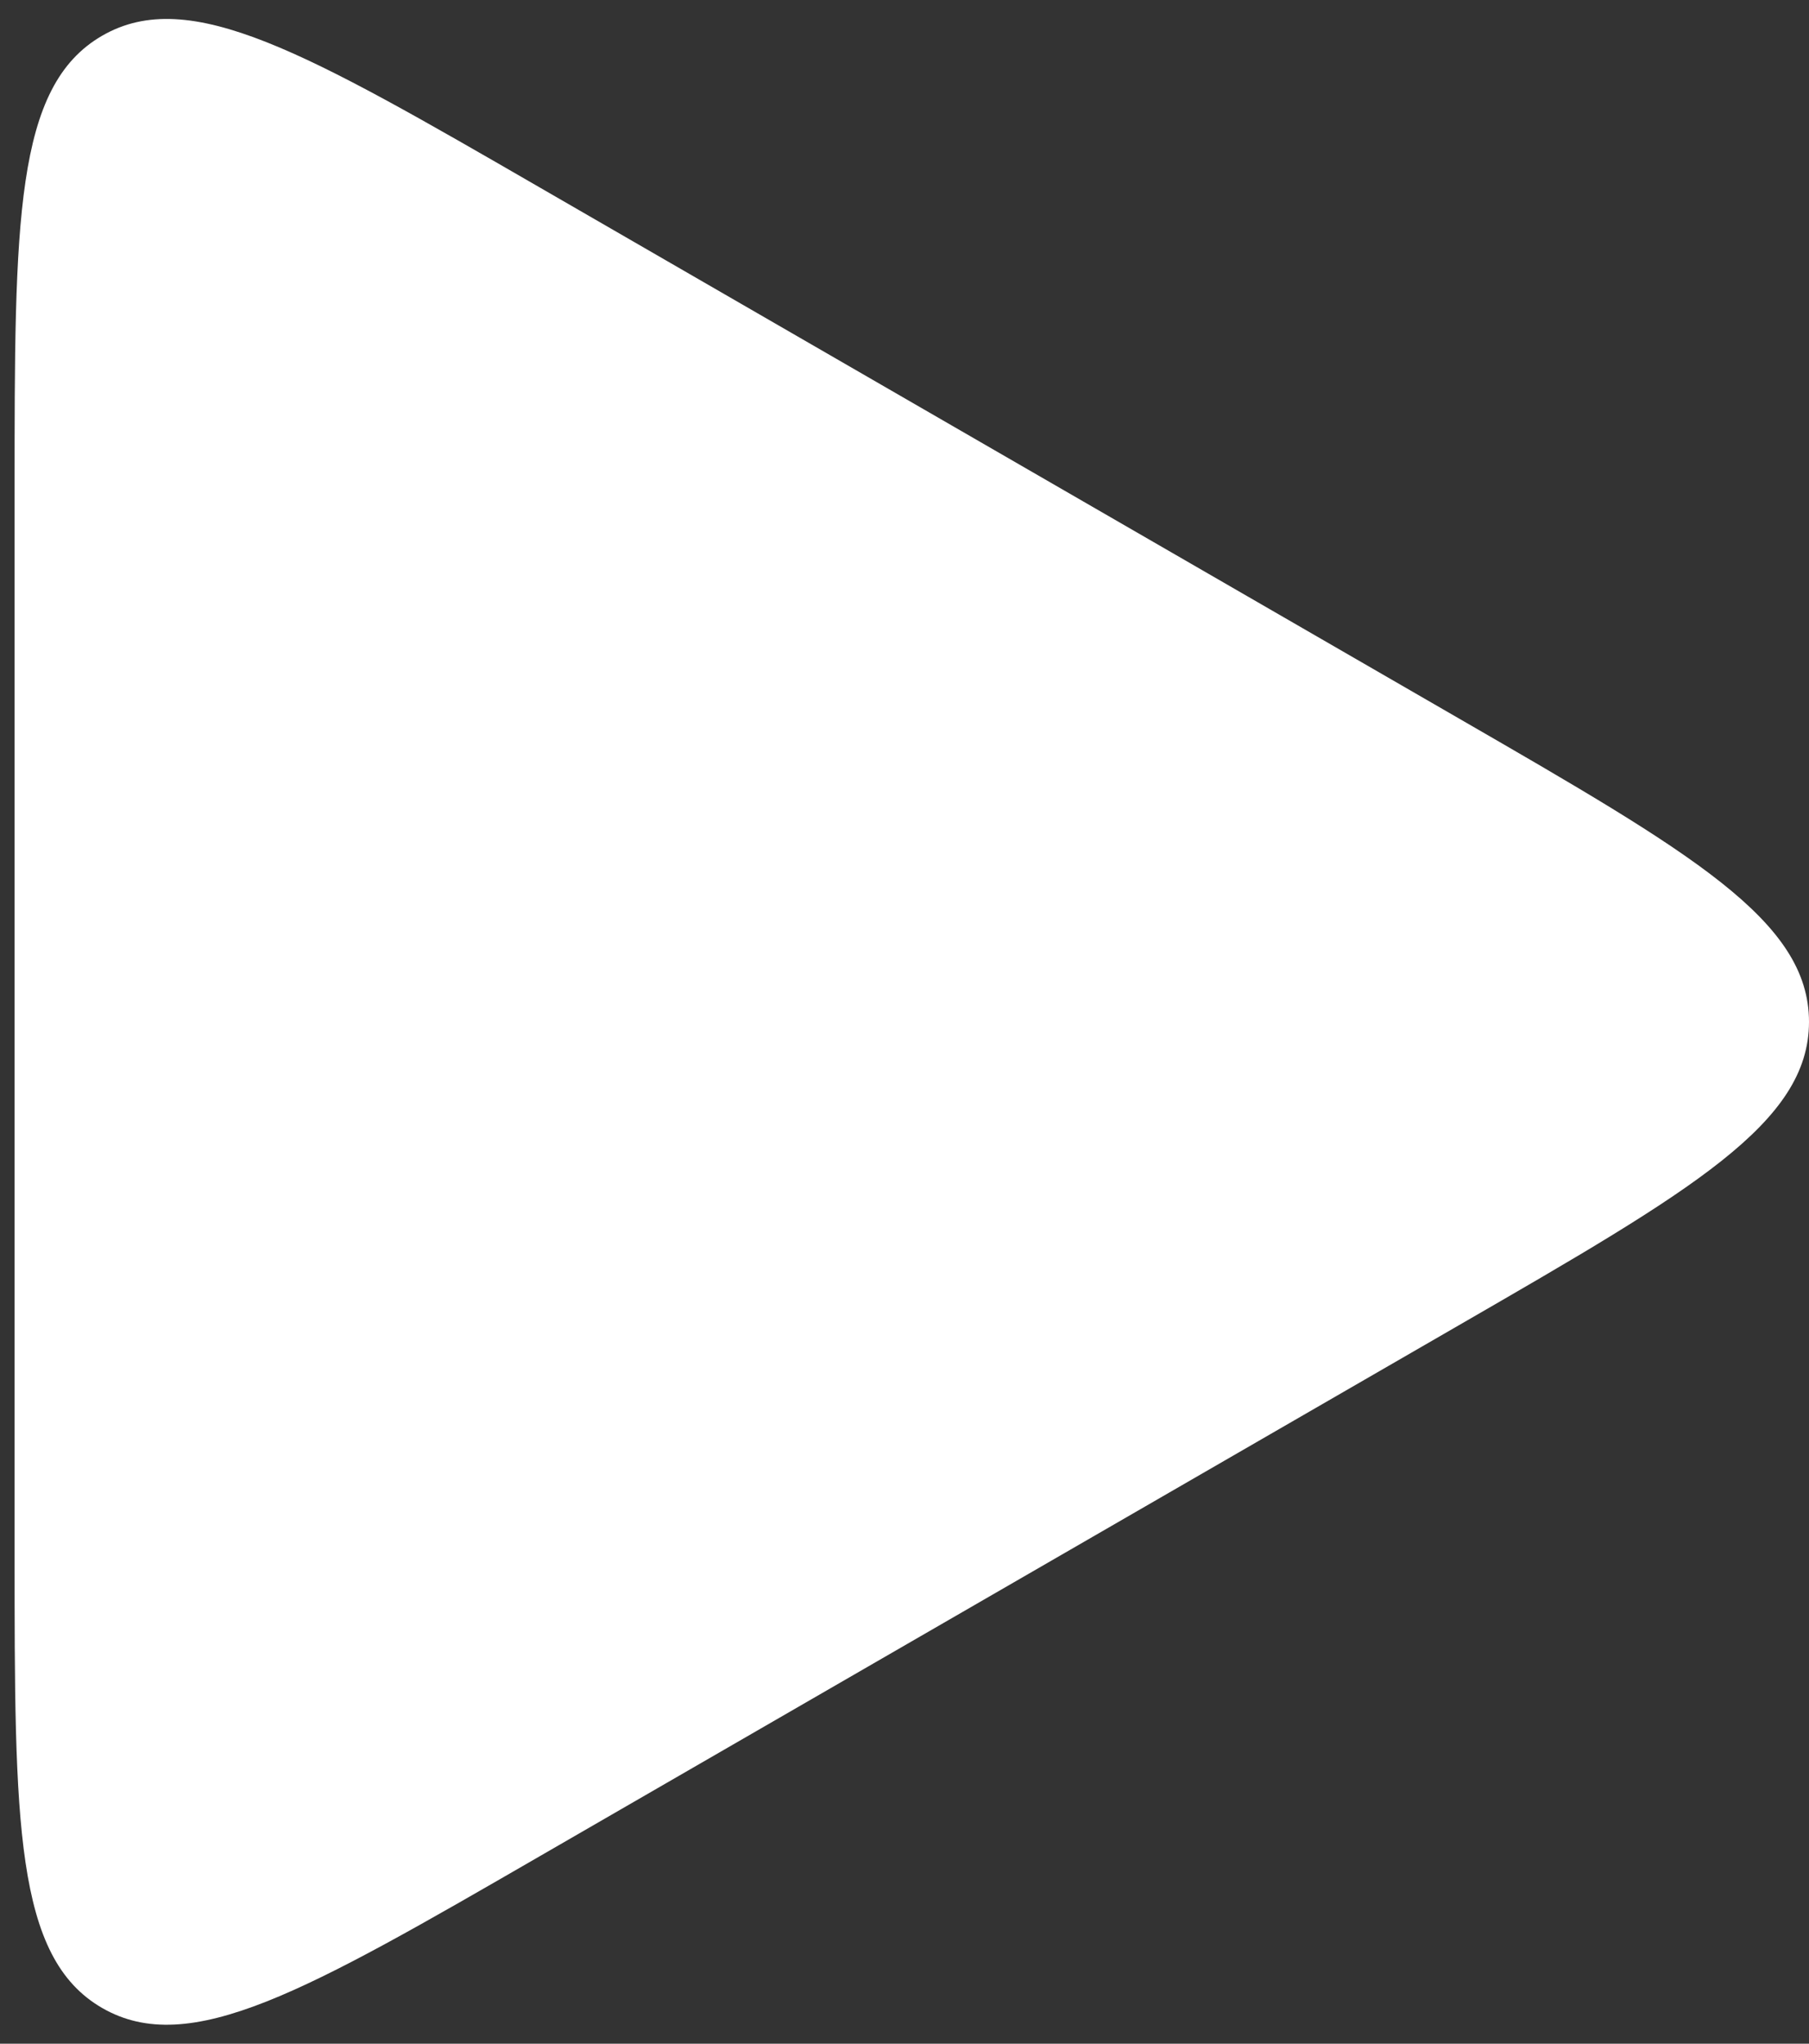
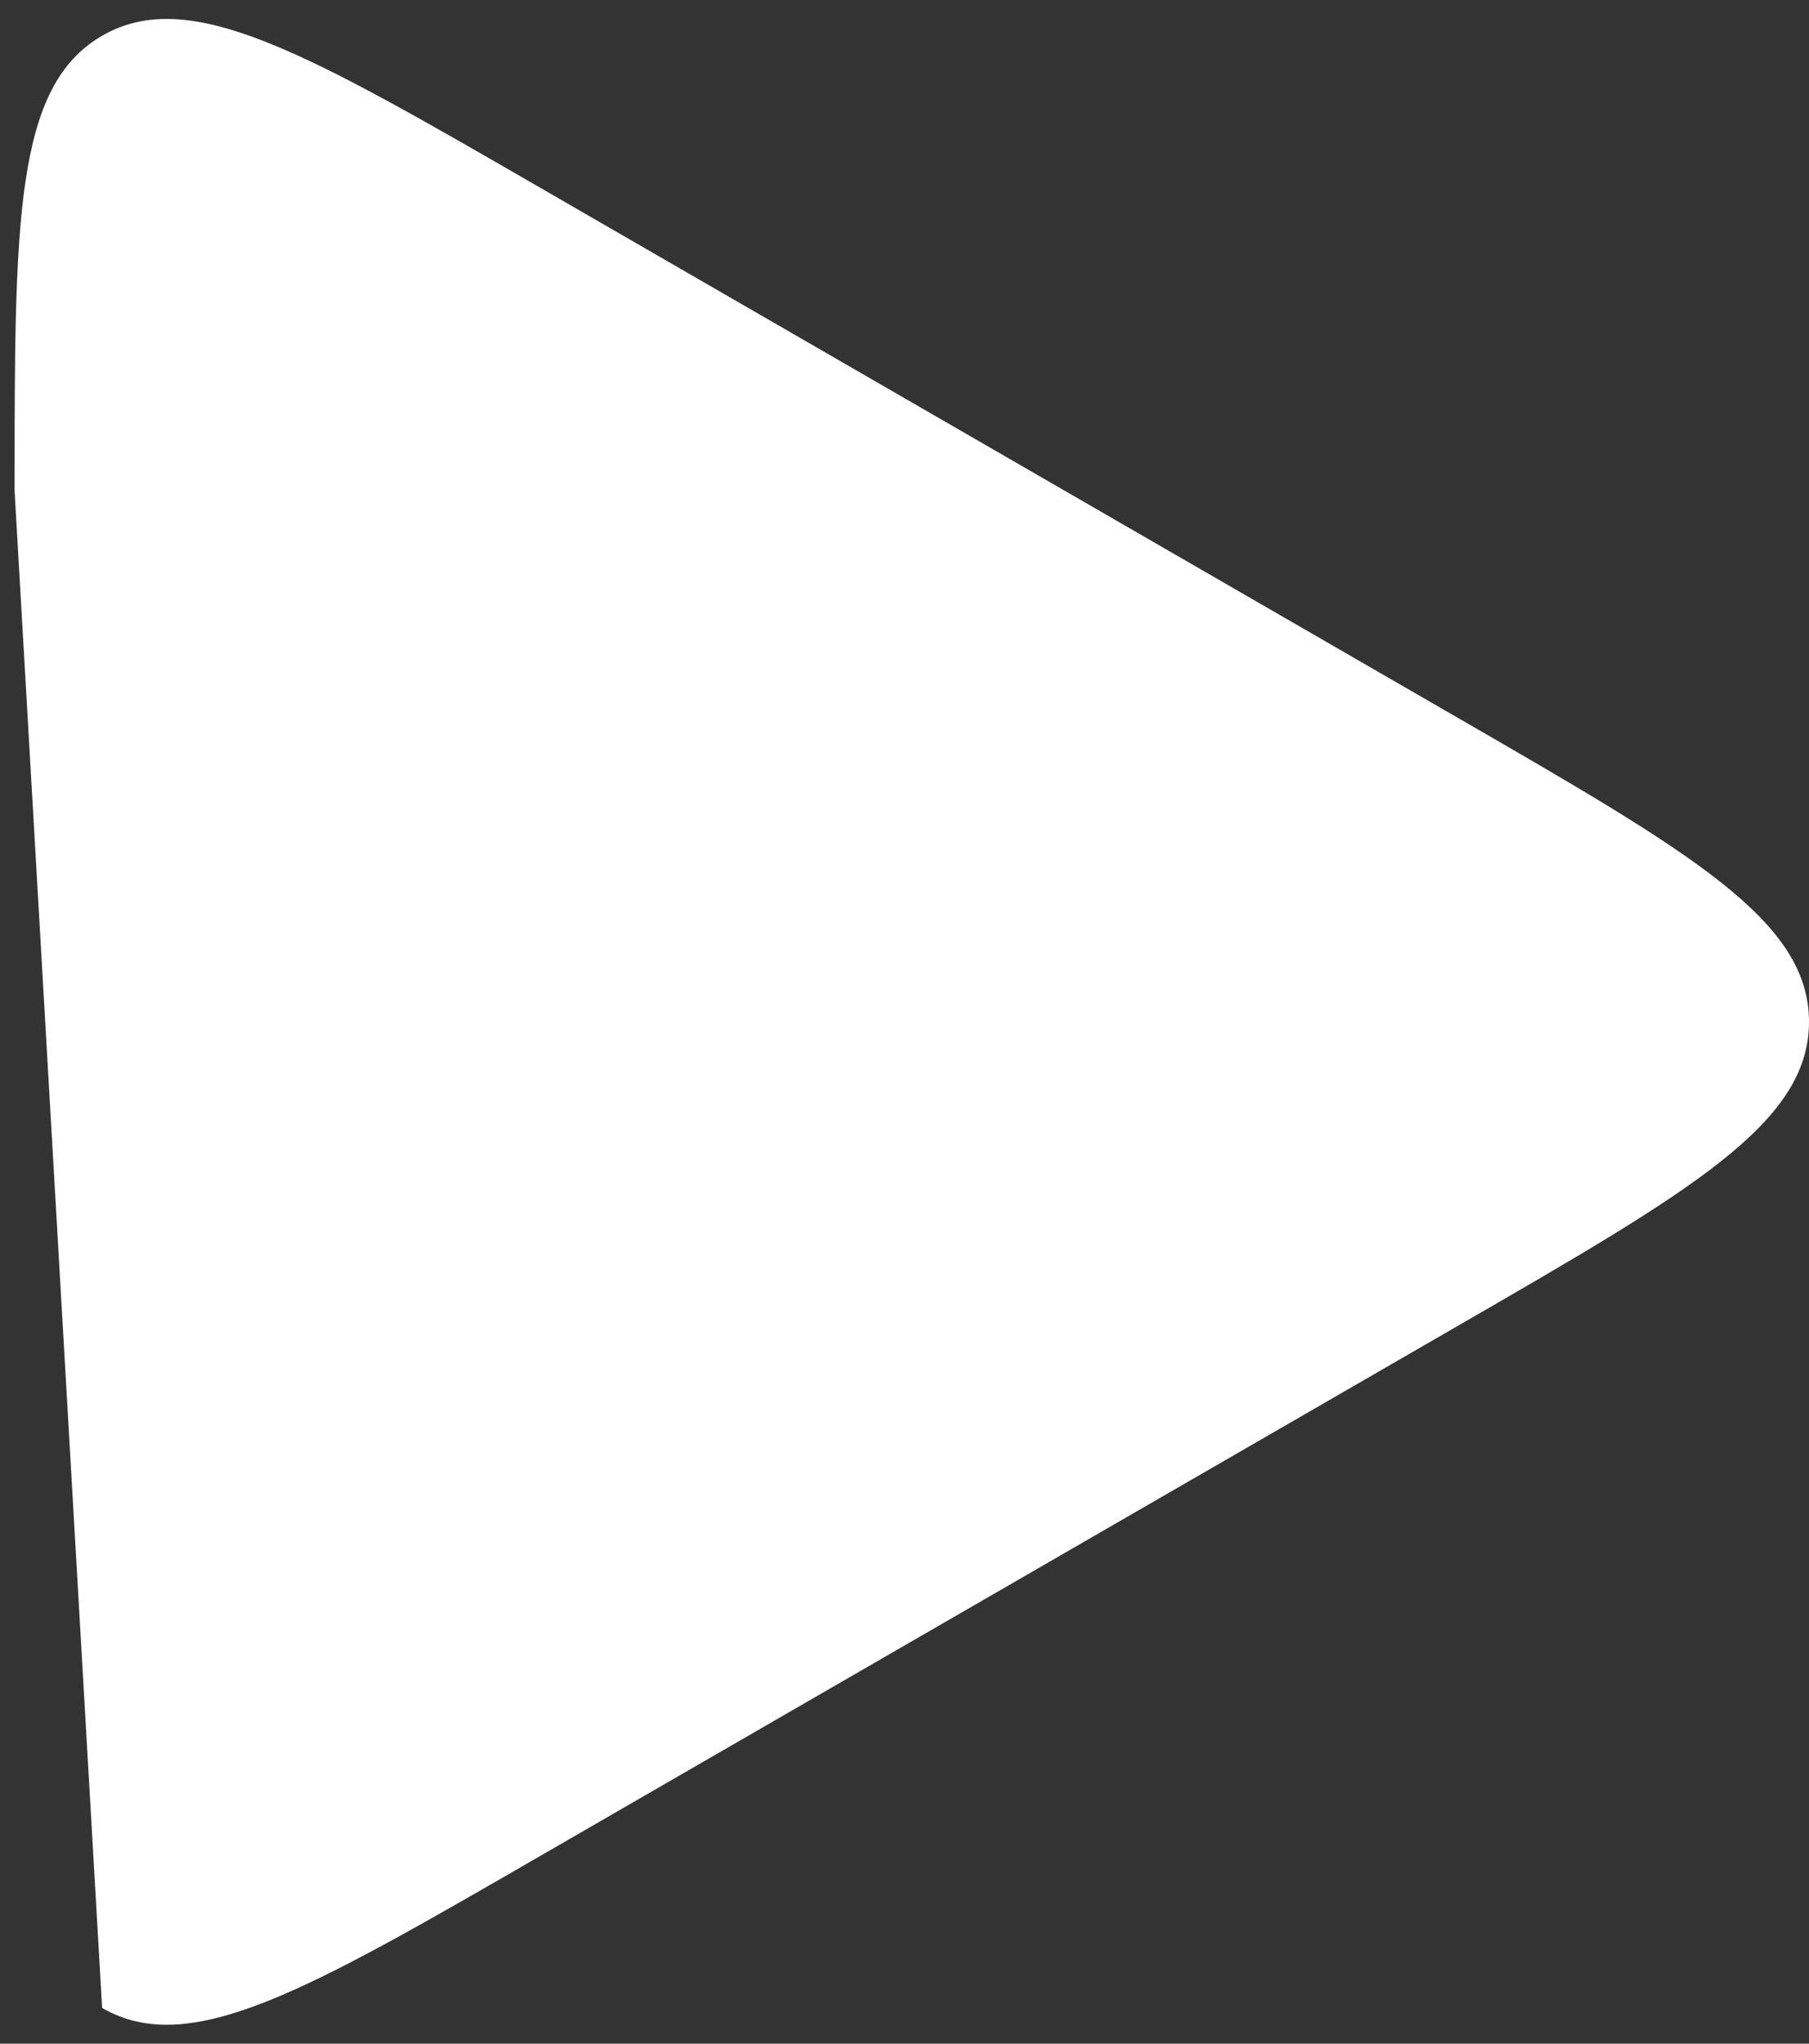
<svg xmlns="http://www.w3.org/2000/svg" width="31" height="35" viewBox="0 0 31 35" fill="none">
  <rect x="0" y="0" width="31" height="35" fill="#333333" stroke="none" />
-   <path d="M25 12.304C29 14.613 31 15.768 31 17.5C31 19.232 29 20.387 25 22.696L9.25 31.789C5.25 34.099 3.25 35.254 1.75 34.388C0.25 33.522 0.25 31.212 0.25 26.593L0.25 8.407C0.25 3.788 0.25 1.479 1.75 0.612C3.25 -0.254 5.25 0.901 9.25 3.211L25 12.304Z" fill="white" />
+   <path d="M25 12.304C29 14.613 31 15.768 31 17.5C31 19.232 29 20.387 25 22.696L9.25 31.789C5.25 34.099 3.25 35.254 1.75 34.388L0.25 8.407C0.25 3.788 0.25 1.479 1.75 0.612C3.25 -0.254 5.25 0.901 9.25 3.211L25 12.304Z" fill="white" />
</svg>